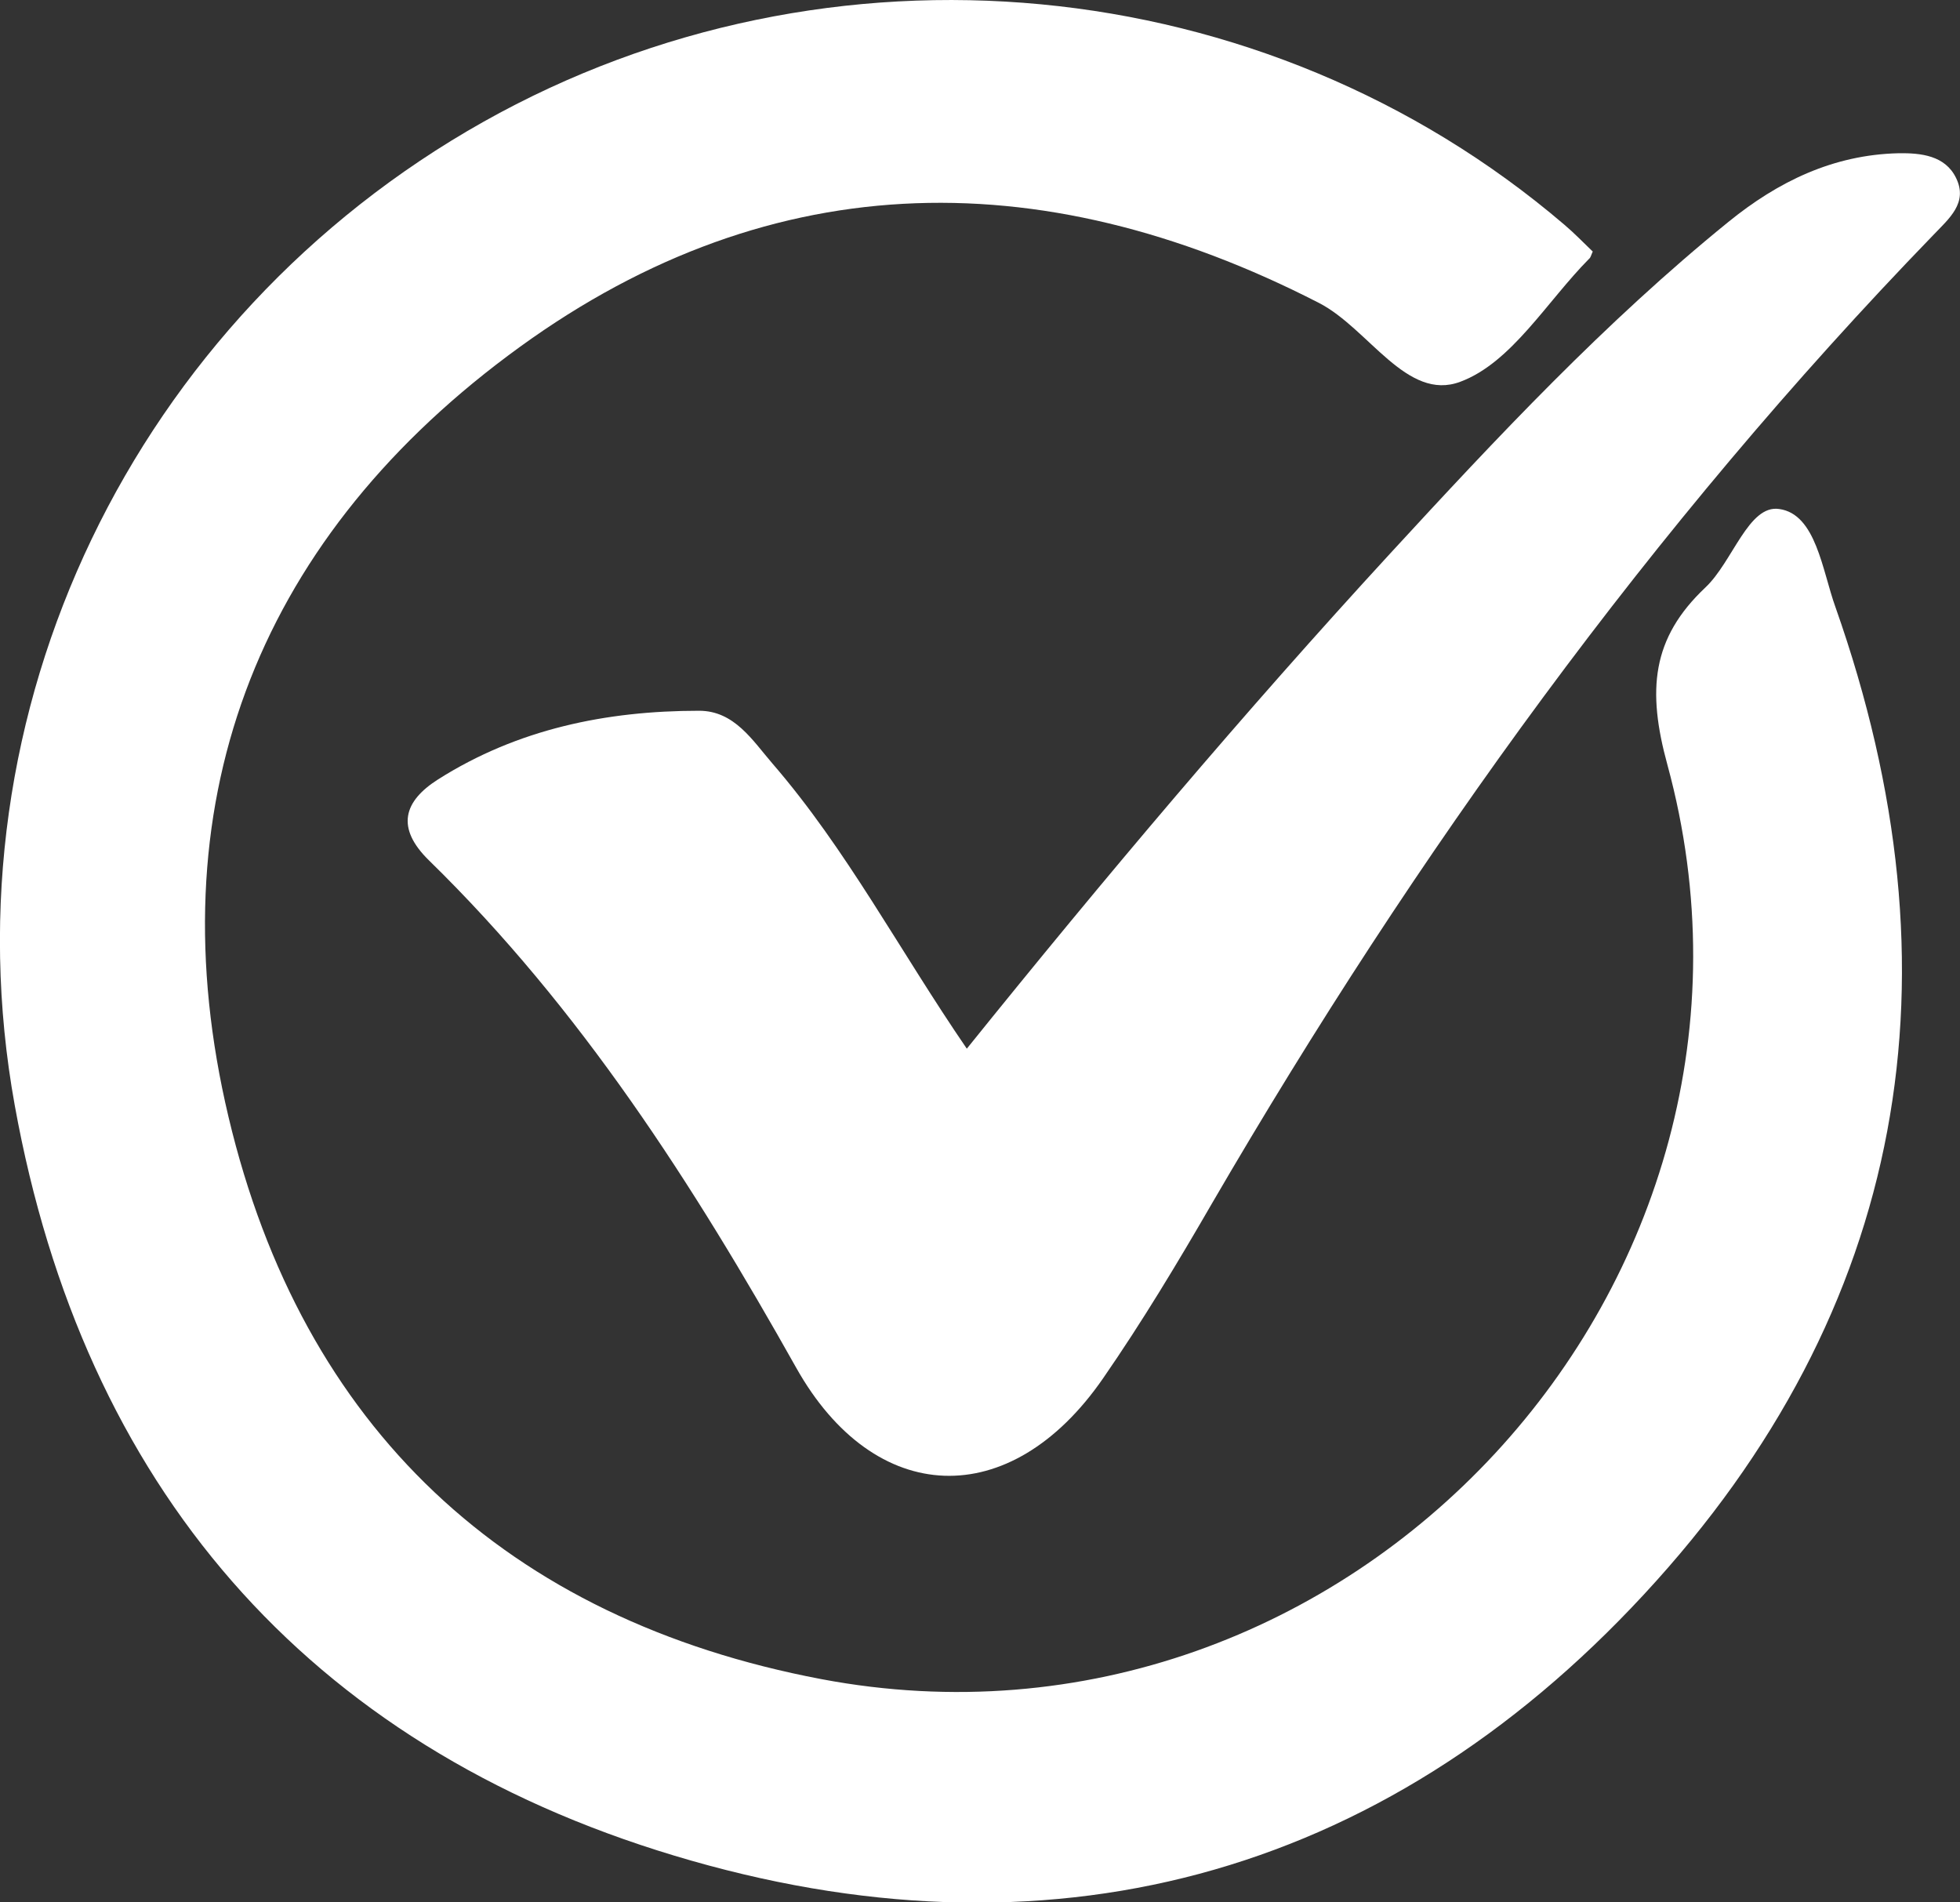
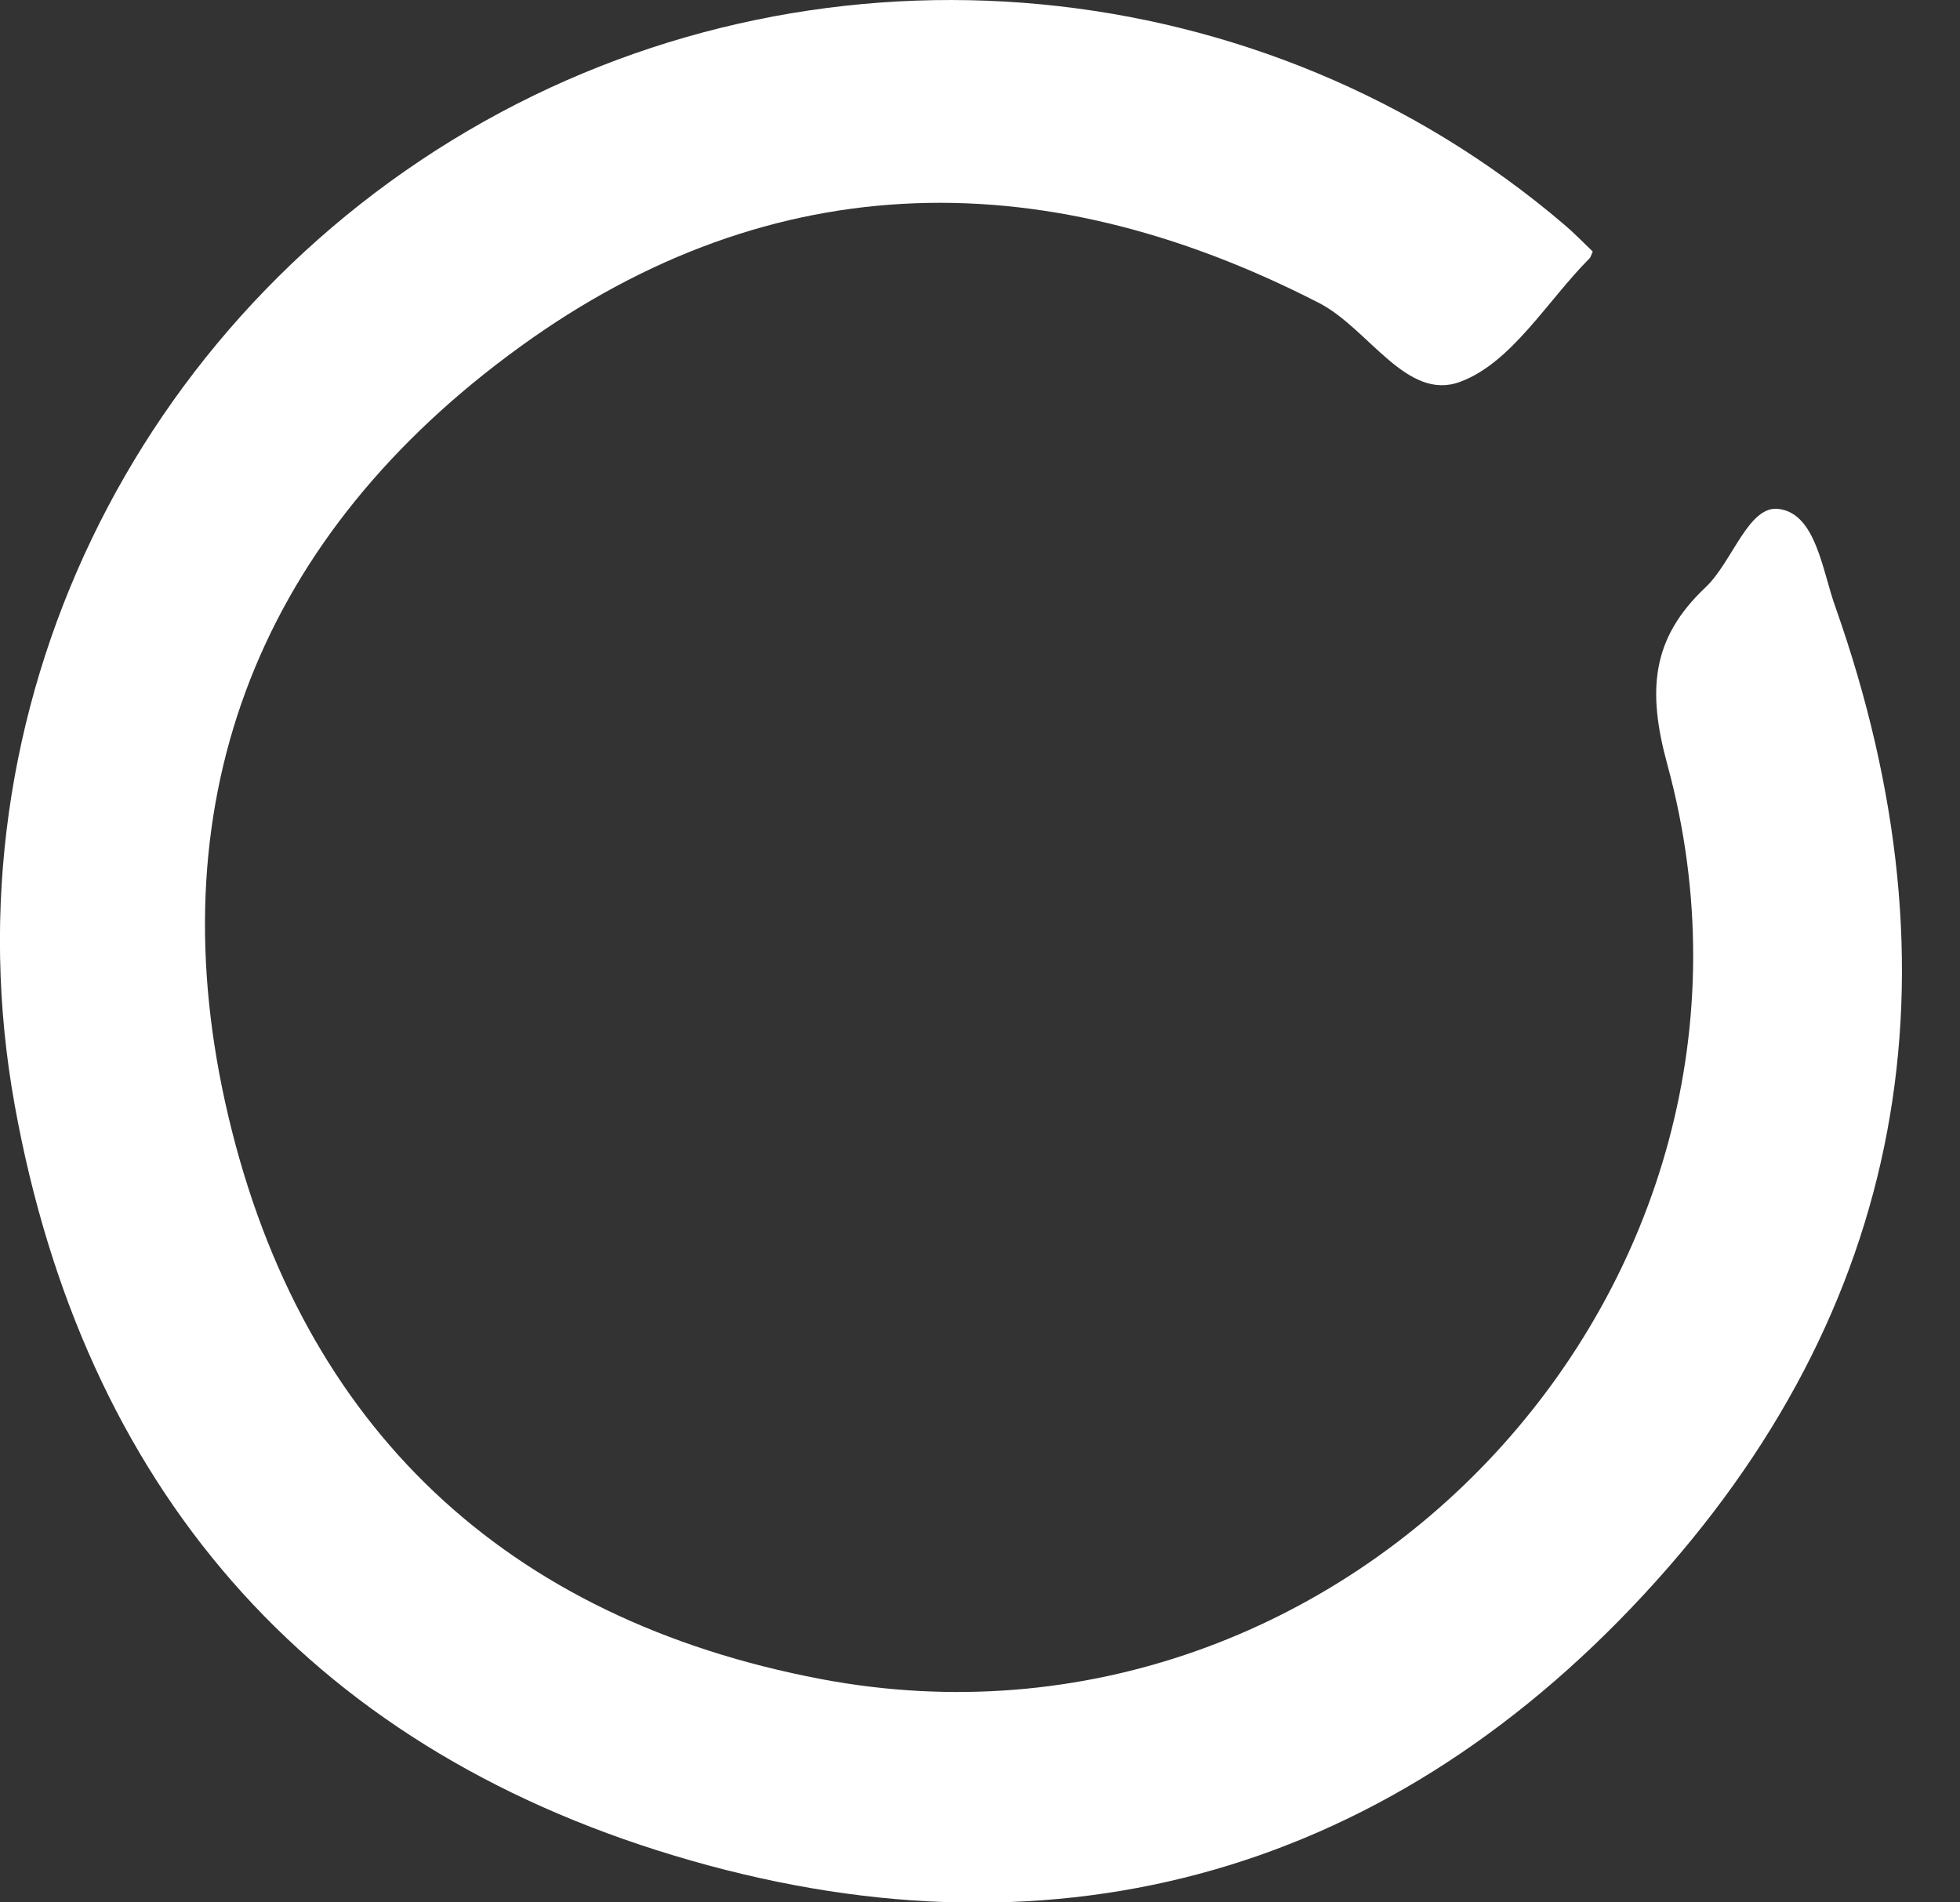
<svg xmlns="http://www.w3.org/2000/svg" id="Capa_2" viewBox="0 0 50.52 49.03">
  <rect x="0" y="0" width="50.52" height="49.03" fill="#333333" stroke="none" />
  <defs>
    <style>.cls-1{fill:#fff;}</style>
  </defs>
  <g id="Capa_1-2">
    <g id="ZEGe9o">
      <g>
        <path class="cls-1" d="M41.05,6.49c-.04,.09-.05,.15-.09,.18-1.09,1.1-2,2.68-3.32,3.17-1.38,.52-2.36-1.37-3.64-2.03-7.26-3.73-14.37-3.54-20.91,1.36-6.53,4.88-9.09,11.65-7.2,19.62,1.9,8.01,7.16,12.95,15.28,14.49,13.59,2.57,25.44-10.22,21.81-23.56-.53-1.93-.41-3.27,.98-4.58,.7-.66,1.11-2.14,1.9-2.02,.95,.13,1.11,1.59,1.45,2.53,3.33,9.44,1.87,18.1-4.93,25.44-6.81,7.36-15.45,9.62-25,6.74C7.88,44.97,2.15,38.28,.38,28.49-1.46,18.32,3.48,8.19,12.46,3.14,21.37-1.87,32.59-.81,40.32,5.79c.26,.22,.5,.47,.74,.7Z" />
-         <path class="cls-1" d="M24.92,27.03c3.56-4.42,7.14-8.66,10.9-12.75,2.76-3,5.55-5.98,8.73-8.56,1.28-1.04,2.7-1.73,4.38-1.77,.59-.01,1.21,.06,1.49,.64,.31,.64-.18,1.04-.59,1.47-7.27,7.51-13.33,15.92-18.58,24.94-.89,1.54-1.81,3.07-2.82,4.53-2.39,3.46-5.89,3.32-7.91-.28-2.65-4.72-5.56-9.26-9.46-13.07-.87-.85-.65-1.53,.23-2.09,2.05-1.3,4.34-1.77,6.73-1.77,.91,0,1.38,.77,1.89,1.36,1.91,2.21,3.27,4.81,5.01,7.35Z" />
      </g>
    </g>
  </g>
</svg>